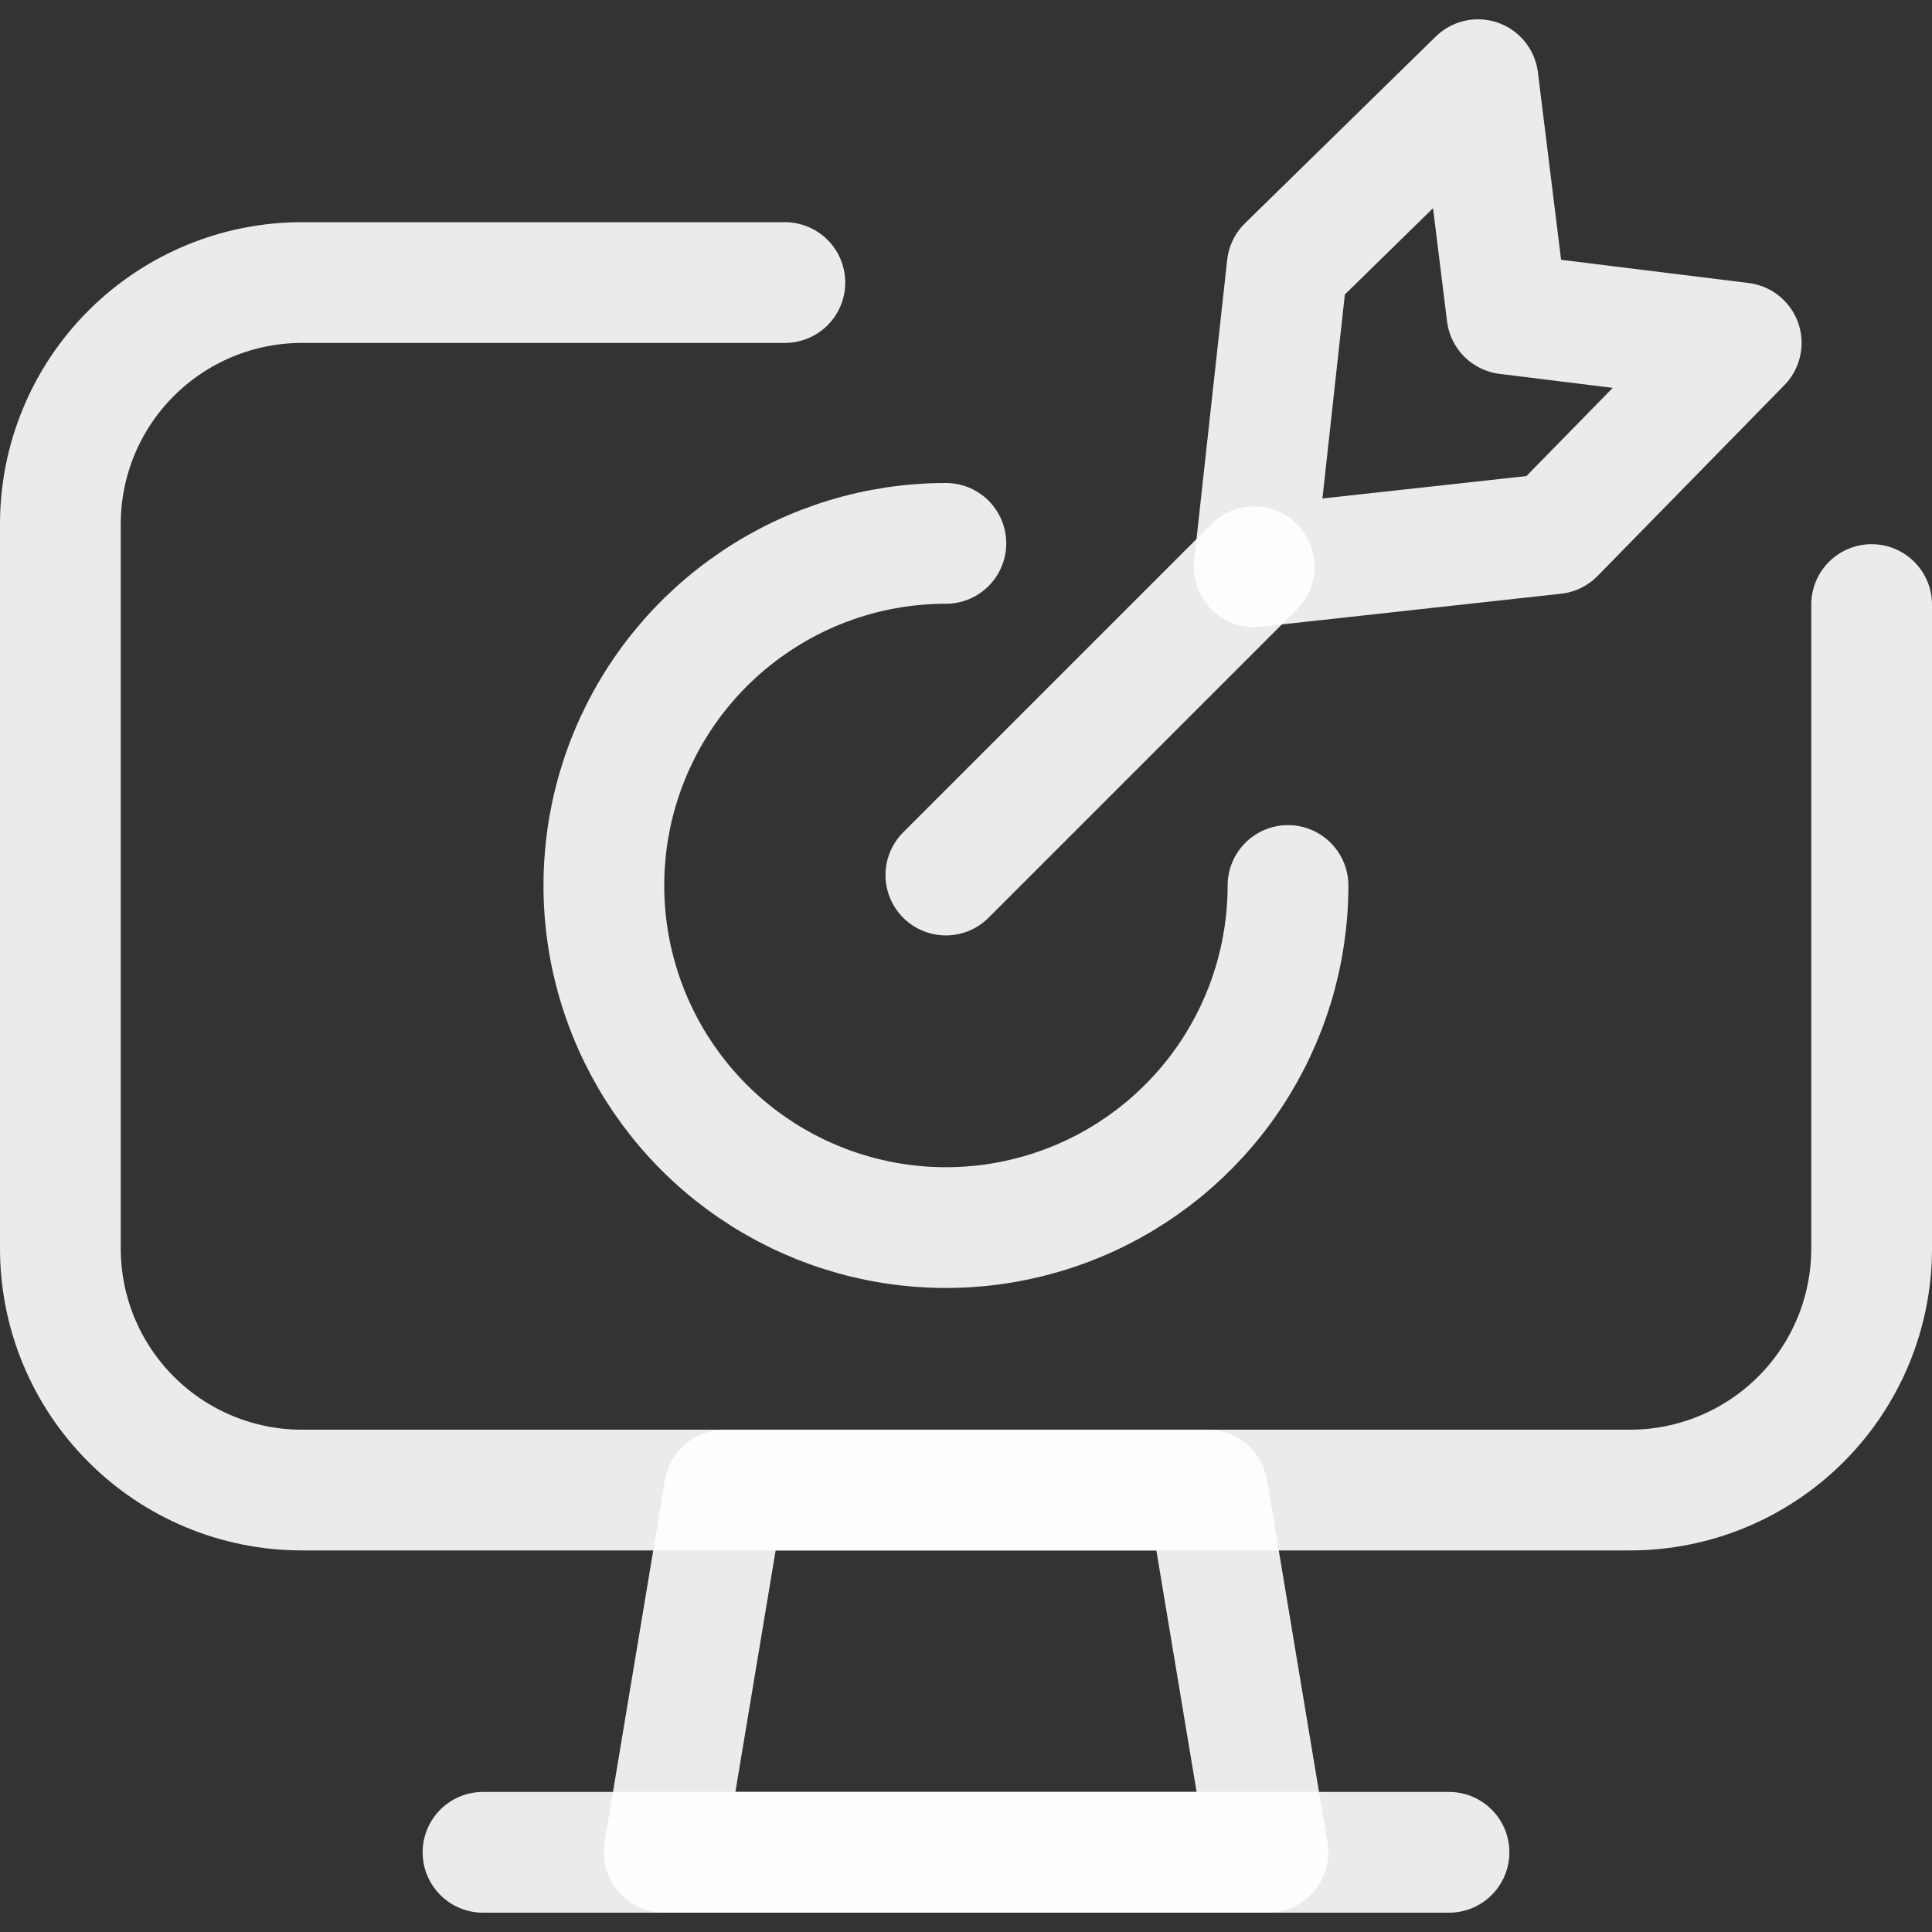
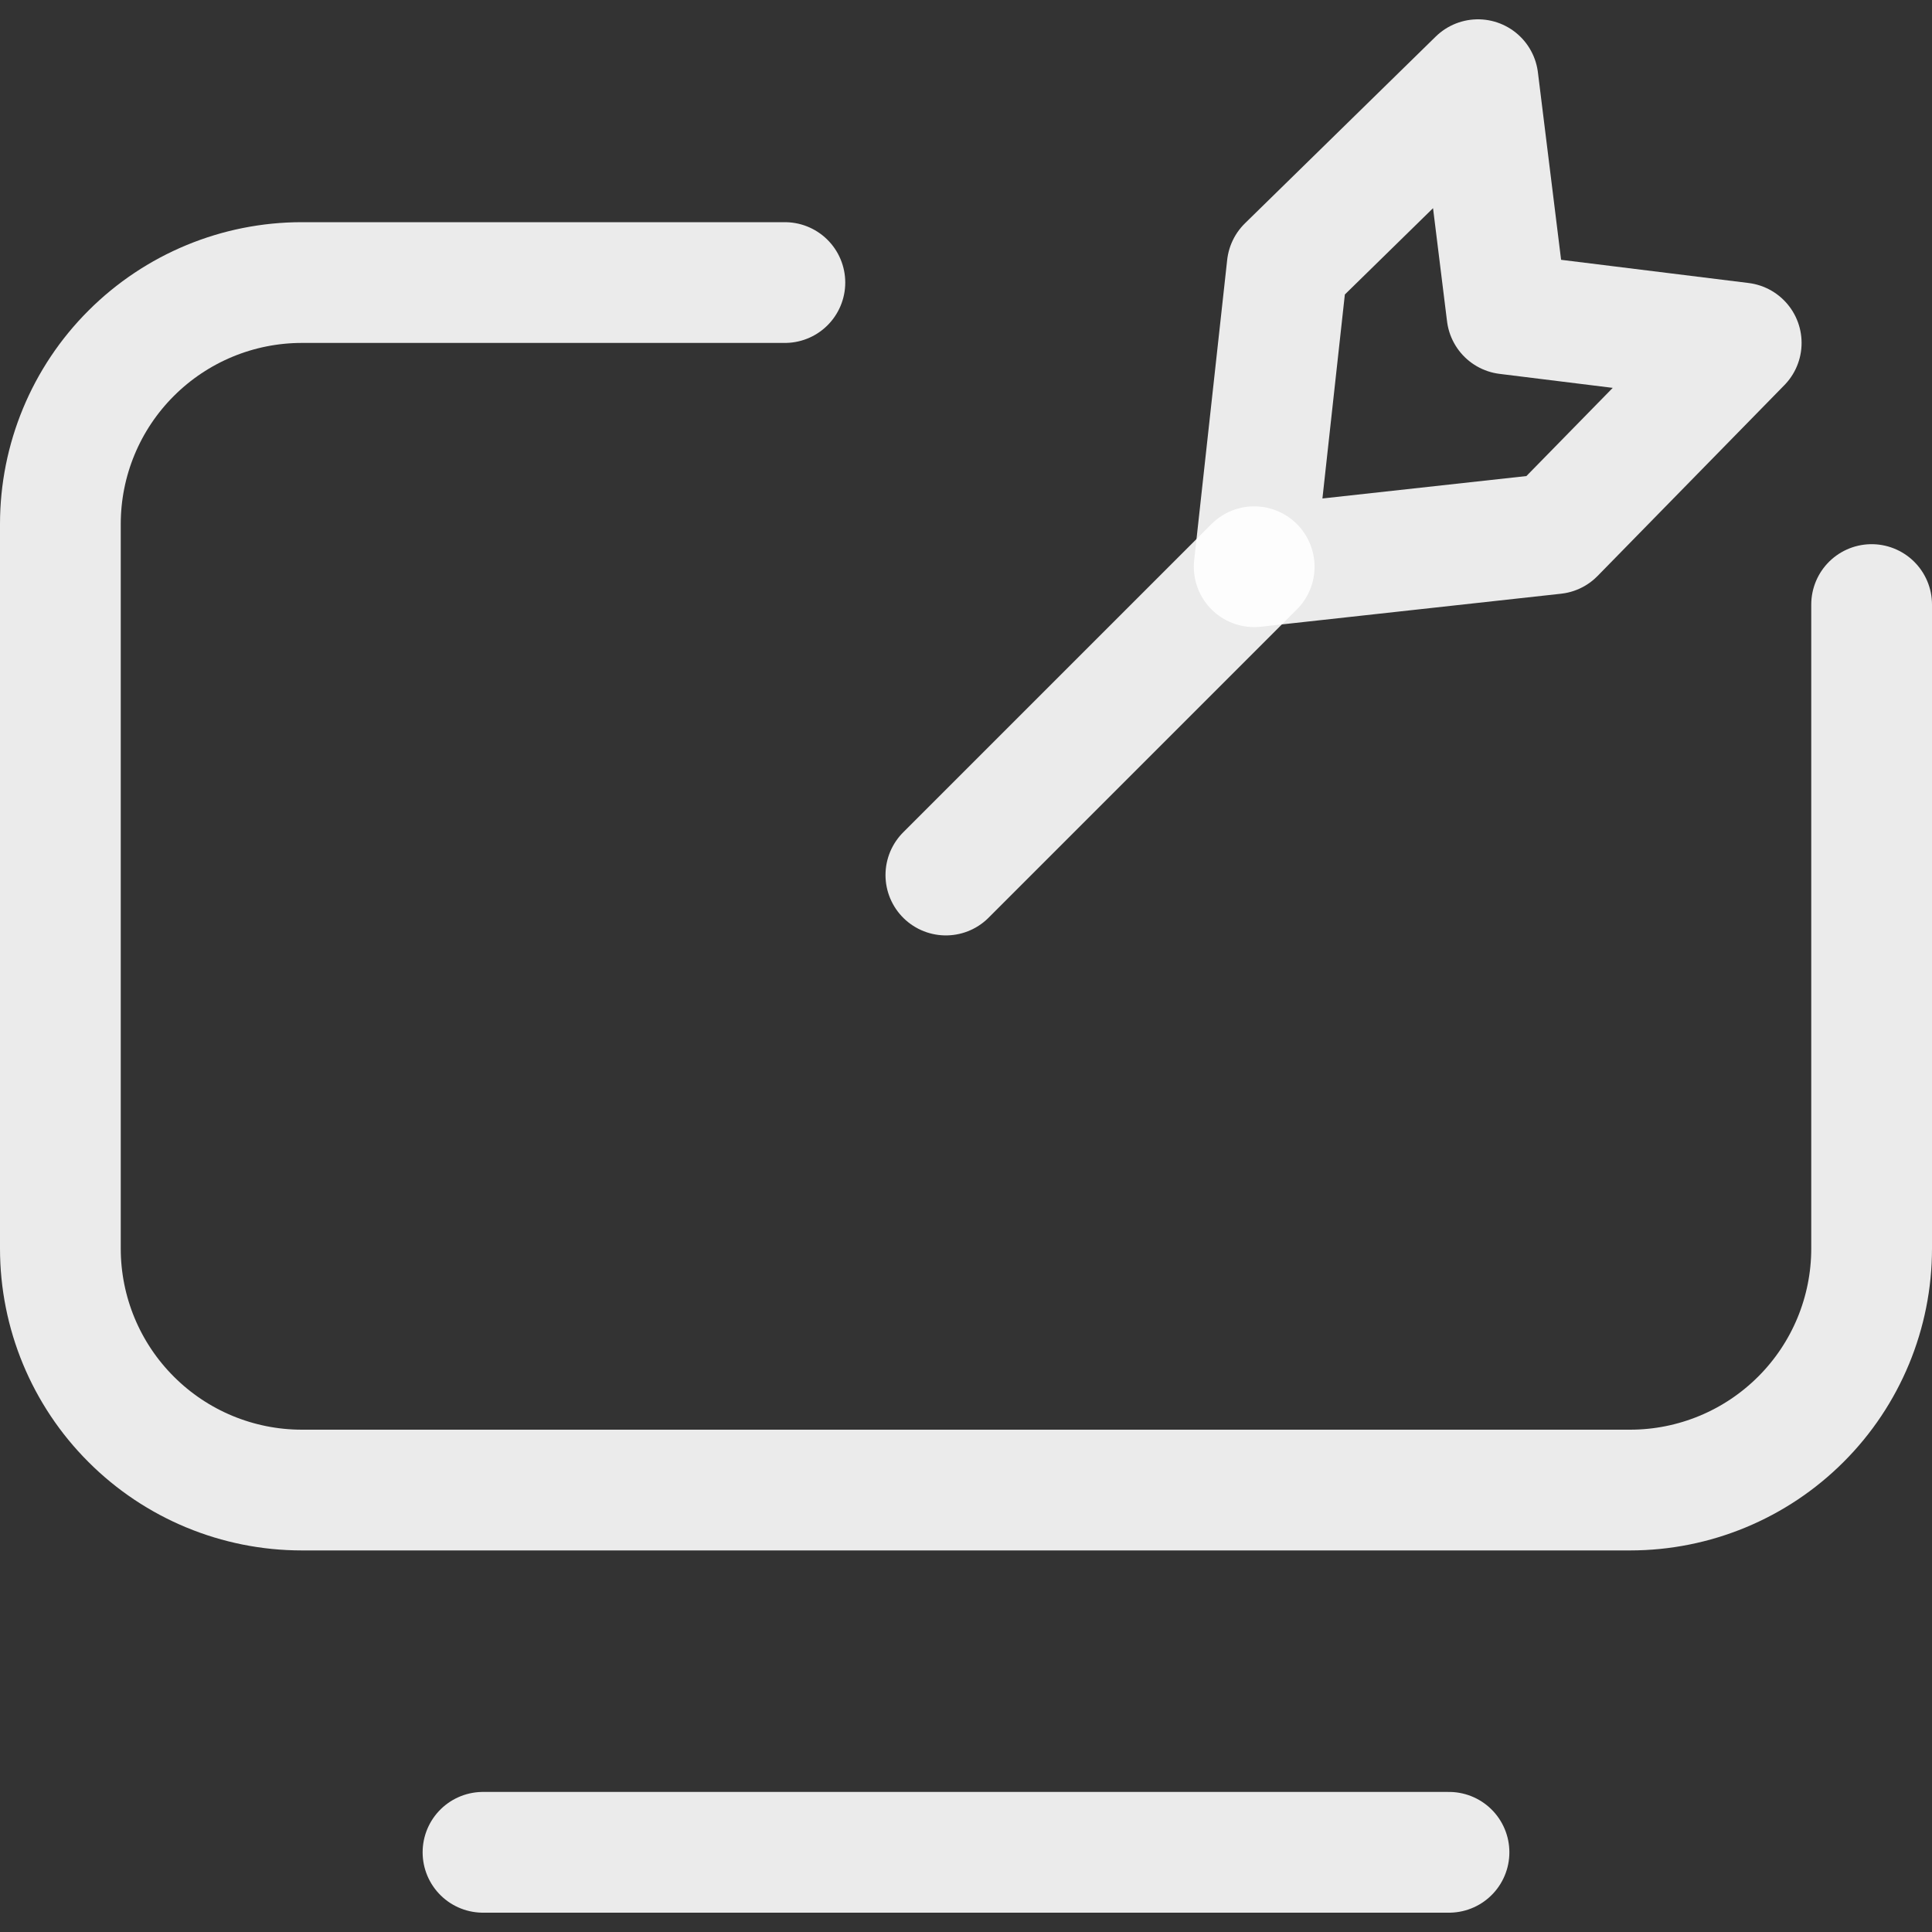
<svg xmlns="http://www.w3.org/2000/svg" fill="none" viewBox="0 0 24 24" id="Target-Center-Monitor--Streamline-Ultimate.svg" height="24" width="24">
  <rect x="0" y="0" width="24" height="24" fill="#333333" stroke="none" />
  <desc>Target Center Monitor Streamline Icon: https://streamlinehq.com</desc>
-   <path stroke="rgba(255, 255, 255, 0.9)" stroke-linecap="round" stroke-linejoin="round" d="M15.75 23.01h-7.5l0.75 -4.5h6l0.75 4.5Z" stroke-width="1.5" />
  <path stroke="rgba(255, 255, 255, 0.9)" stroke-linecap="round" stroke-linejoin="round" d="M6 23.01h12" stroke-width="1.5" />
  <path stroke="rgba(255, 255, 255, 0.9)" stroke-linecap="round" stroke-linejoin="round" d="M23.25 7.51V15.51c0 0.796 -0.316 1.559 -0.879 2.121 -0.563 0.563 -1.326 0.879 -2.121 0.879H3.75c-0.796 0 -1.559 -0.316 -2.121 -0.879C1.066 17.069 0.75 16.306 0.75 15.51V6.51c0 -0.796 0.316 -1.559 0.879 -2.121 0.563 -0.563 1.326 -0.879 2.121 -0.879h6" stroke-width="1.5" />
  <path stroke="rgba(255, 255, 255, 0.9)" stroke-linecap="round" stroke-linejoin="round" d="m11.75 10.87 3.83 -3.83" stroke-width="1.5" />
  <path stroke="rgba(255, 255, 255, 0.9)" stroke-linecap="round" stroke-linejoin="round" d="m15.58 7.04 0.41 -3.73 2.37 -2.32 0.36 2.91 2.91 0.36 -2.32 2.37 -3.73 0.41Z" stroke-width="1.5" />
-   <path stroke="rgba(255, 255, 255, 0.9)" stroke-linecap="round" stroke-linejoin="round" d="M16 11c0 0.841 -0.249 1.662 -0.716 2.361 -0.467 0.699 -1.131 1.244 -1.907 1.565 -0.777 0.322 -1.631 0.406 -2.455 0.242 -0.825 -0.164 -1.582 -0.569 -2.176 -1.163 -0.594 -0.594 -0.999 -1.352 -1.163 -2.176 -0.164 -0.824 -0.08 -1.679 0.242 -2.455 0.322 -0.777 0.866 -1.44 1.565 -1.907C10.088 6.999 10.909 6.75 11.75 6.75" stroke-width="1.5" />
</svg>